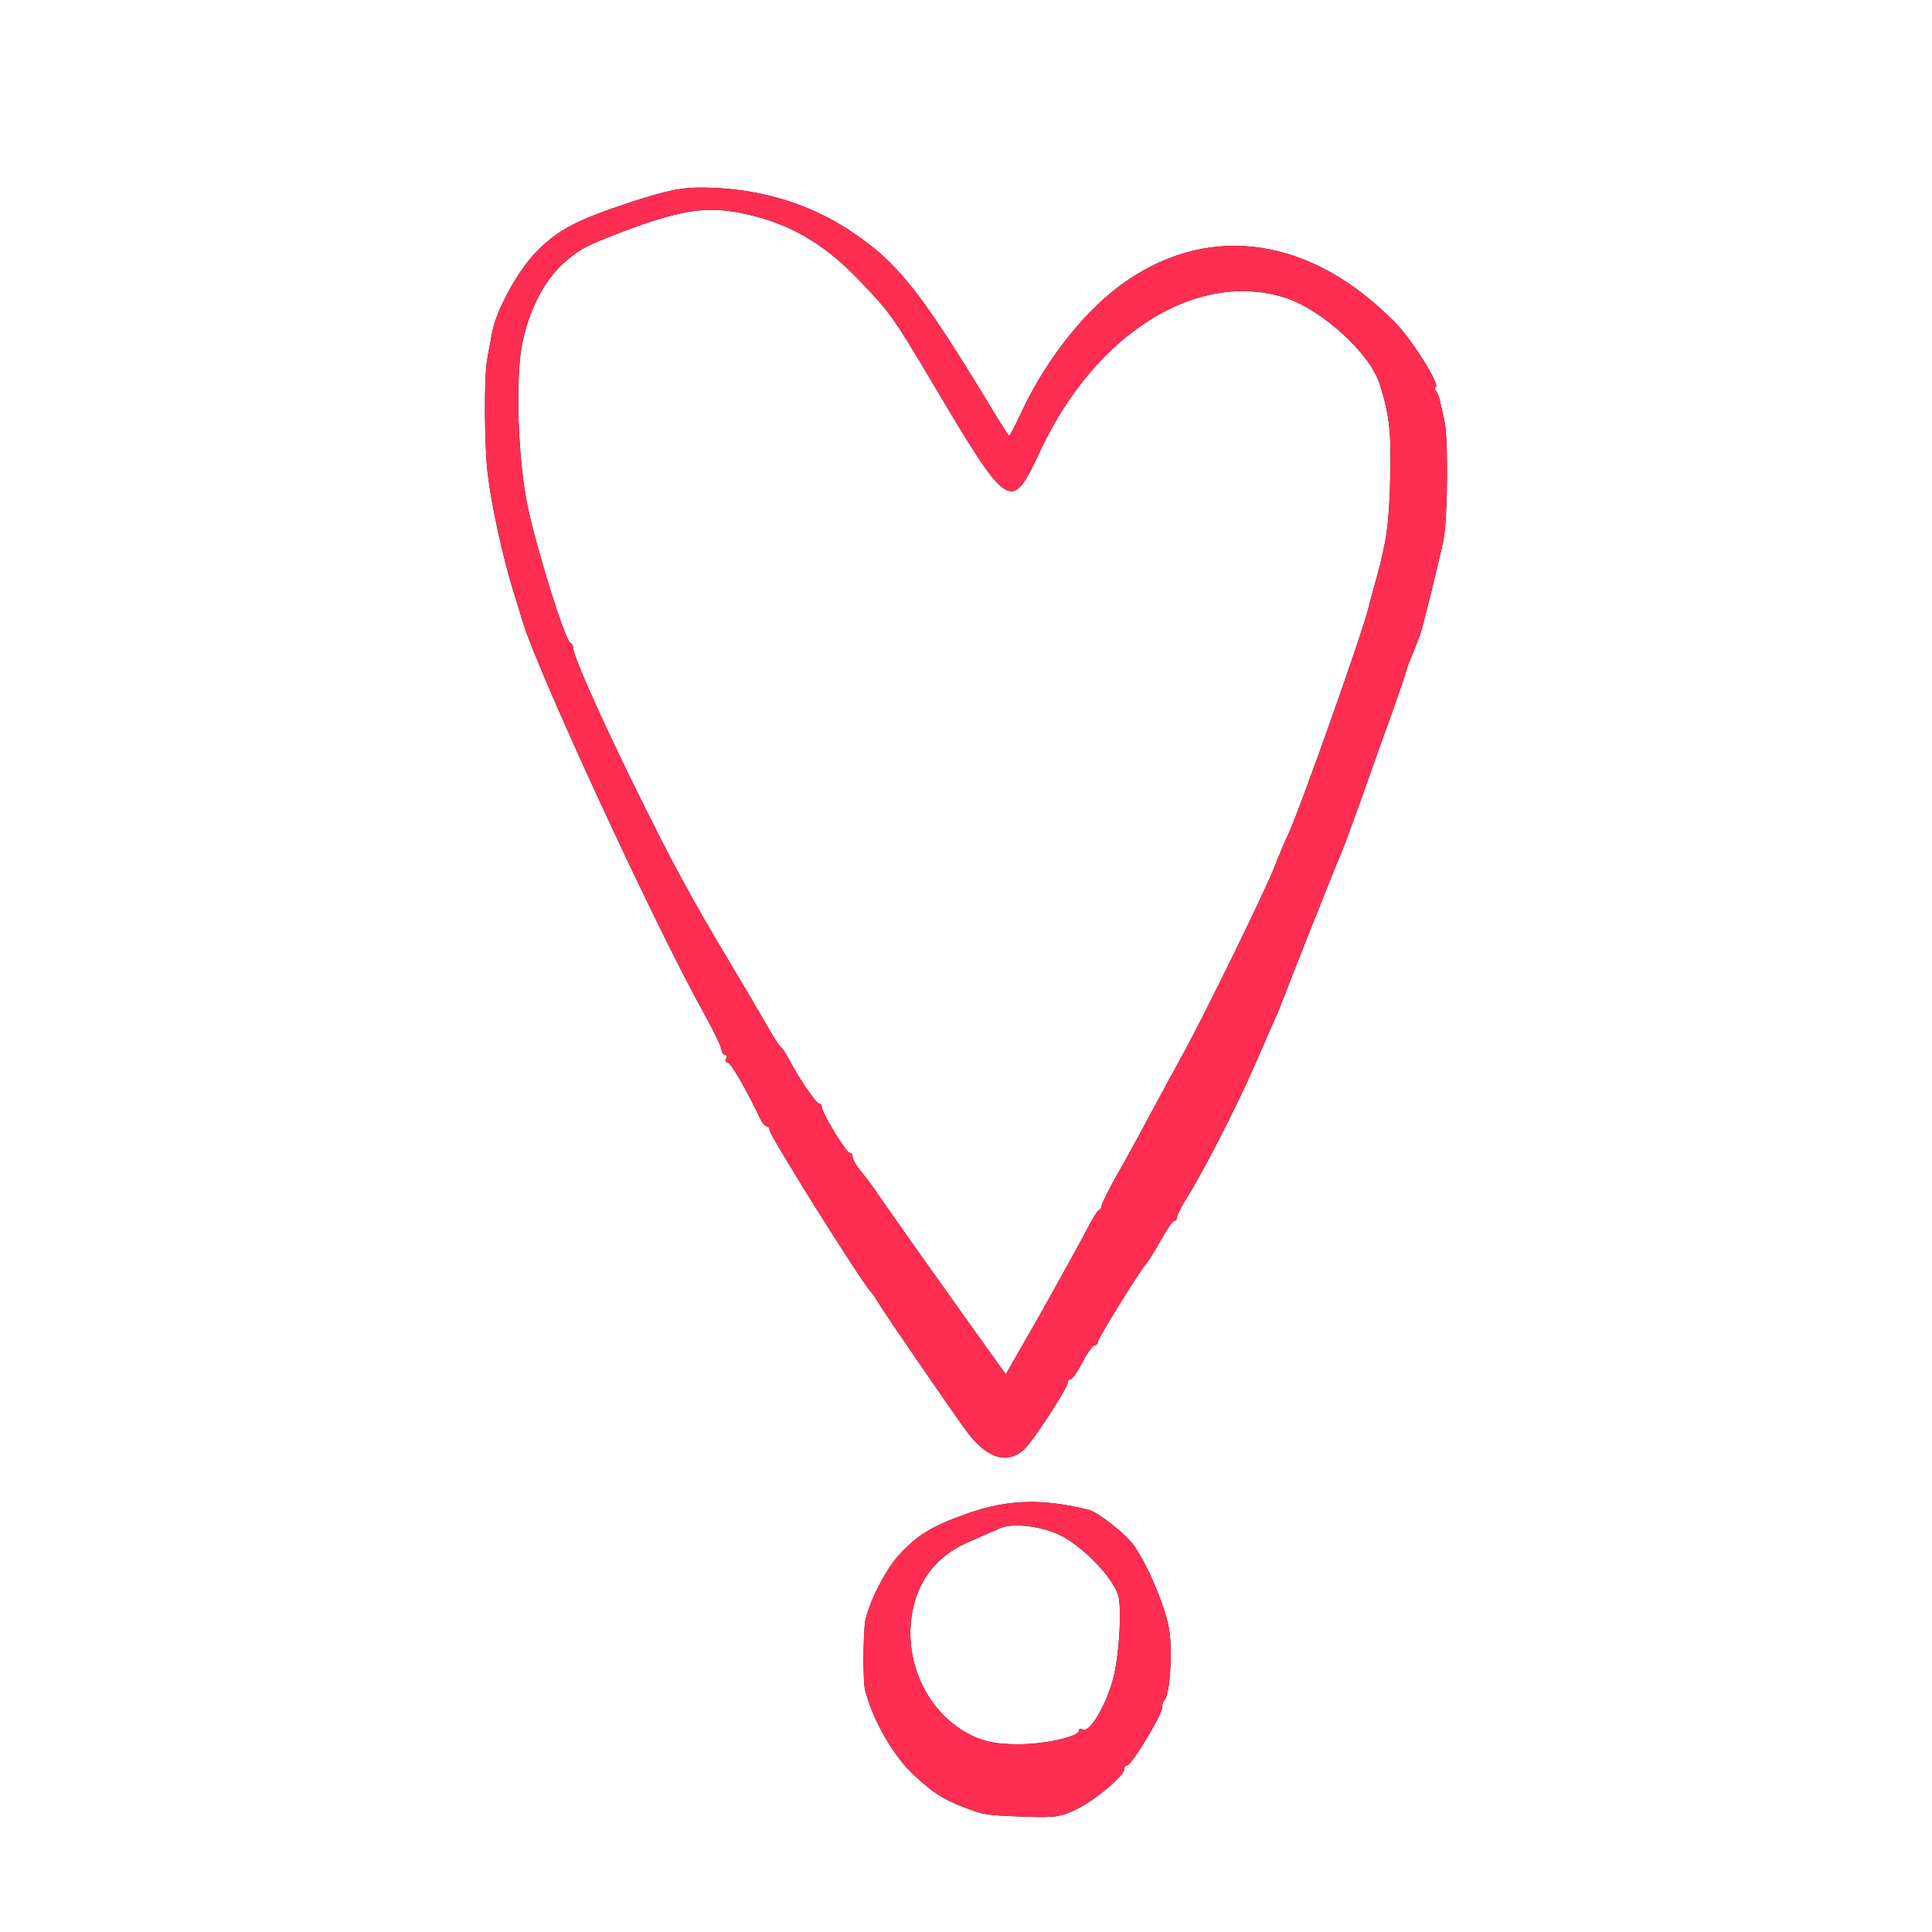
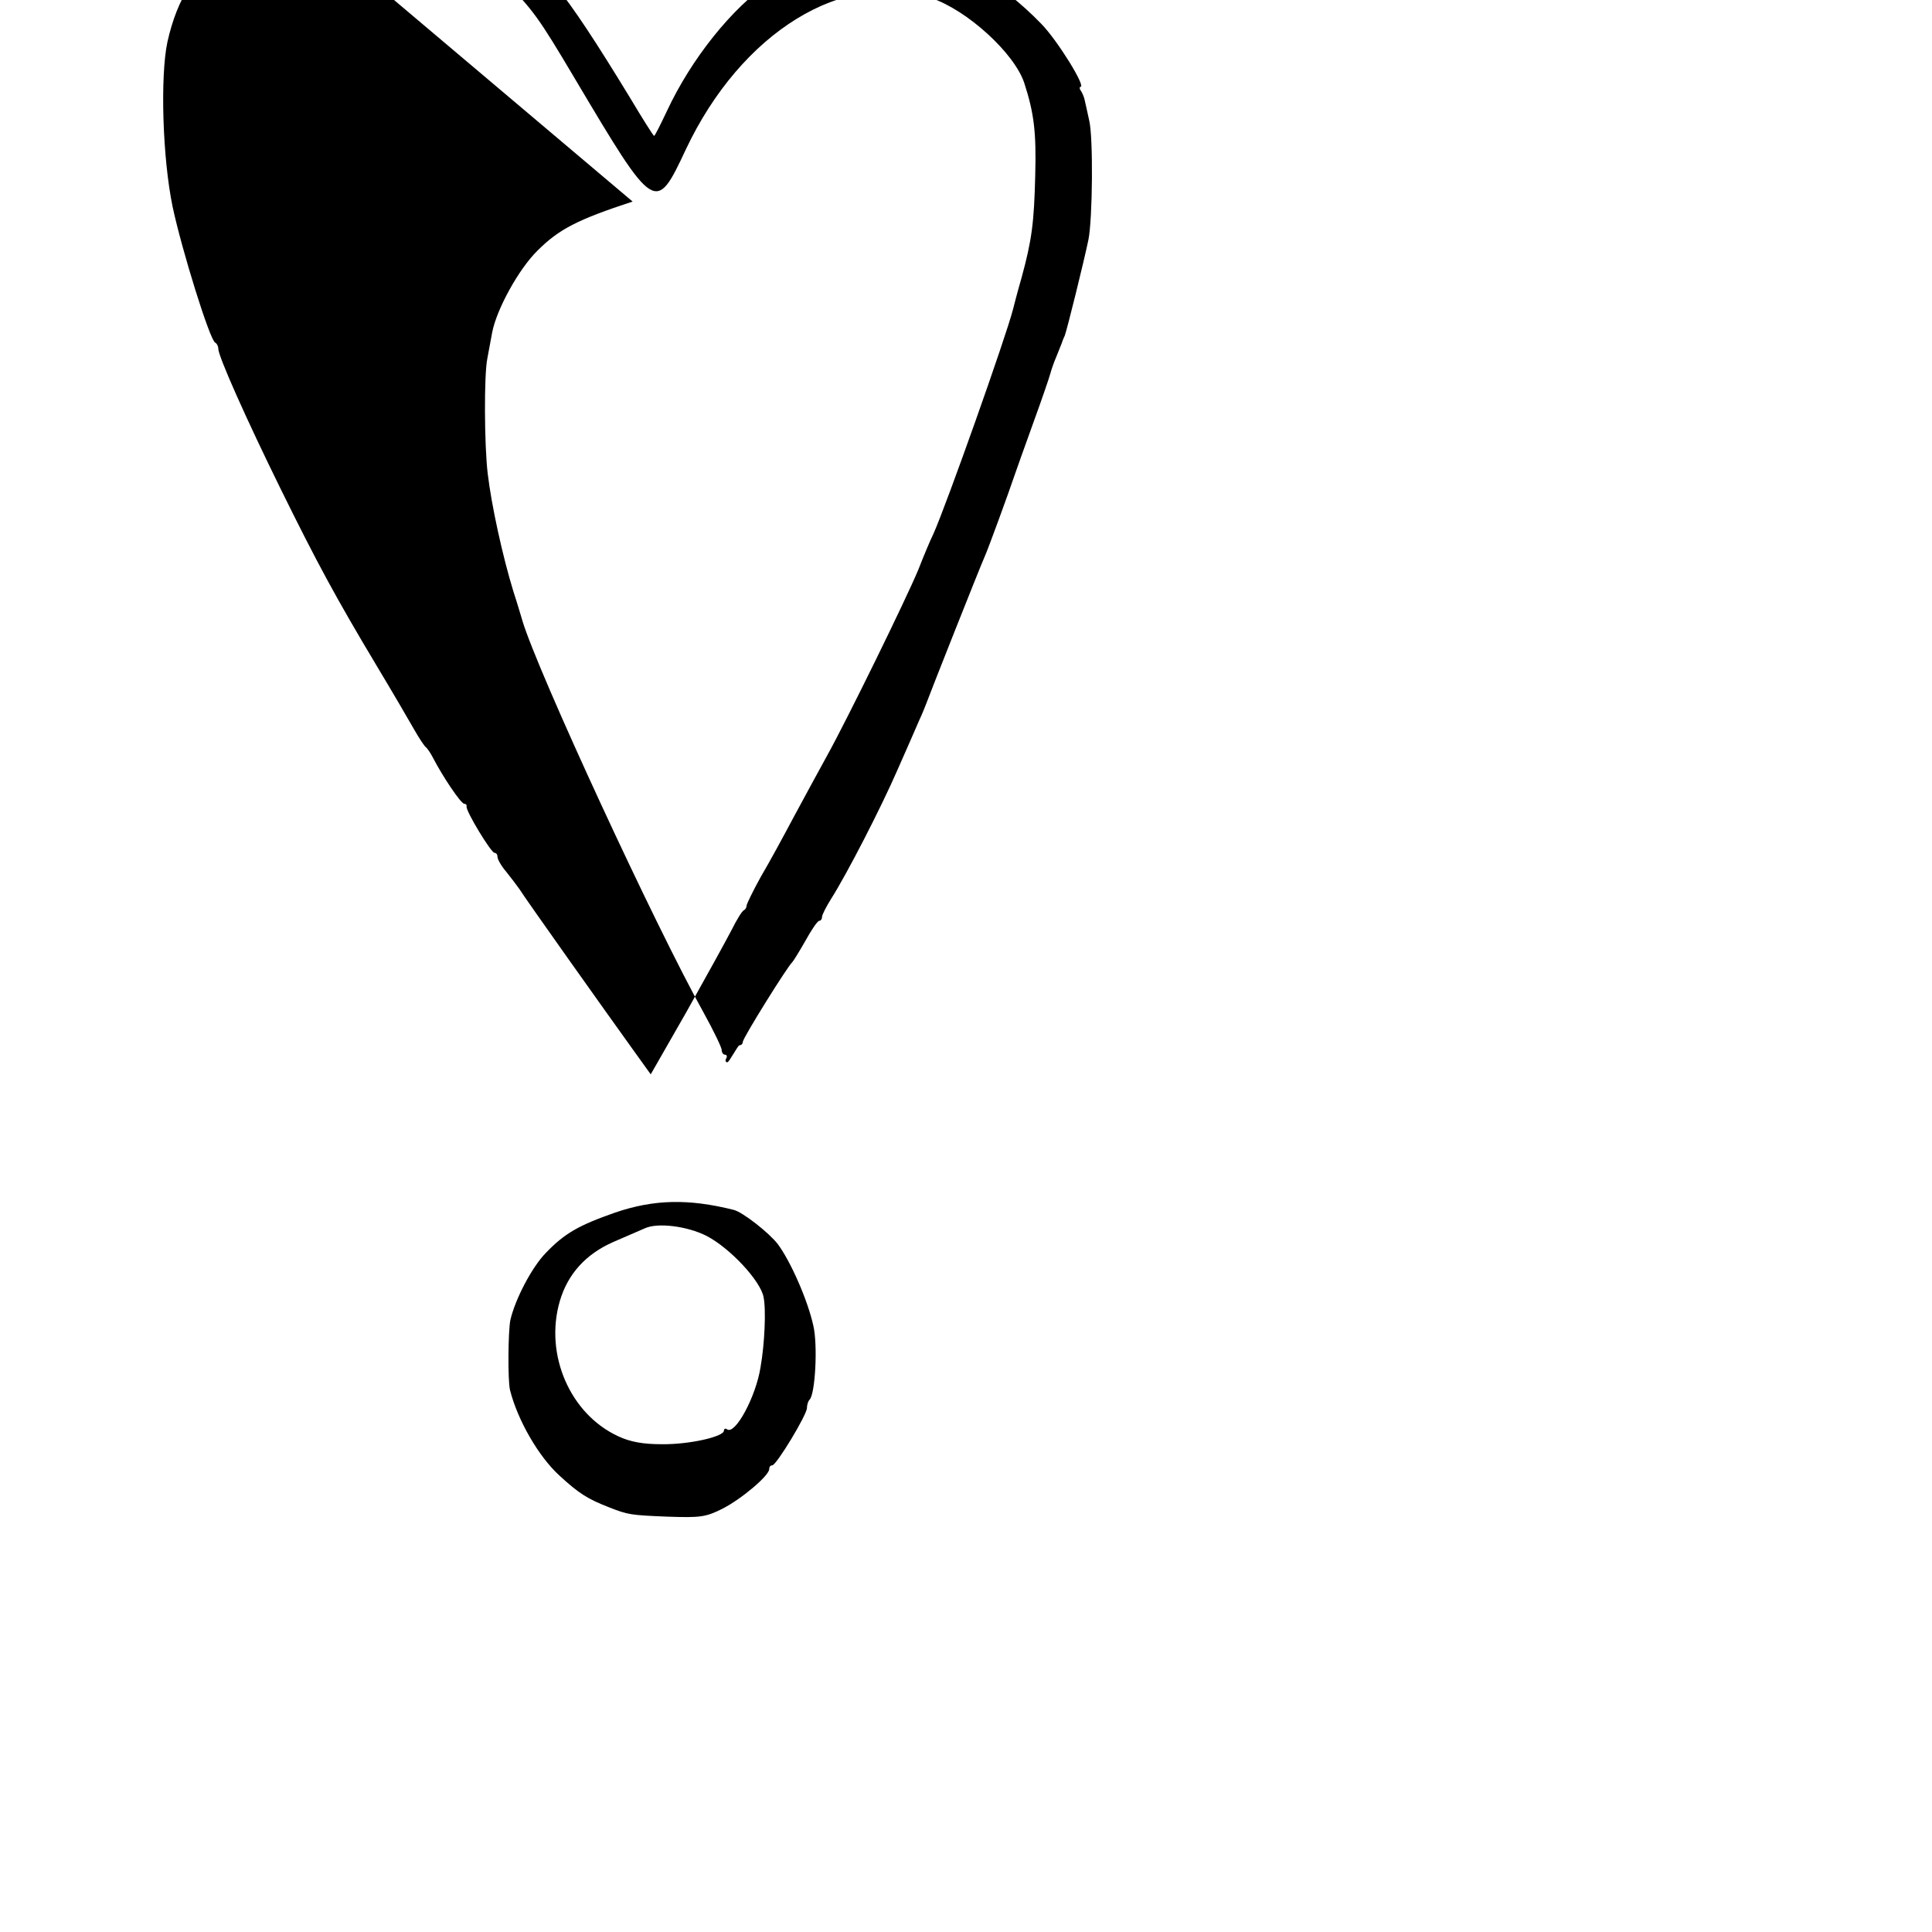
<svg xmlns="http://www.w3.org/2000/svg" width="512pt" height="512pt" viewBox="0 0 512 512">
-   <path style="fill:#000;fill-opacity:1;fill-rule:evenodd;opacity:1;stroke:none" d="M167.648 53.412c-14.6 4.8-19.5 7.3-25.2 13-5 4.9-10.8 15.5-12 21.6-.4 2.2-1 5.3-1.3 7-.9 4.4-.8 23 .1 30.5 1 8.5 4 22.1 6.8 31.2 1.3 4 2.3 7.5 2.4 7.8 4 13.4 35.2 80.9 48.1 104 2.6 4.7 4.7 9.1 4.7 9.7 0 .7.4 1.3.9 1.3s.6.5.3 1-.2 1 .3 1c.9 0 5 7.1 8.6 14.7.6 1.3 1.4 2.3 1.9 2.3.4 0 .7.4.7 1 0 1.4 24.8 41 27 43 .3.3 1 1.3 1.5 2.2 1.6 2.8 19.5 28.8 23.7 34.6 5.7 7.6 11.5 9.1 16 4 2.8-3.2 10.8-15.7 10.8-16.8 0-.6.3-1 .8-1 .4 0 1.8-2 3.1-4.5s2.8-4.5 3.2-4.5c.5 0 .9-.4.9-.9 0-1 11.9-20.1 13.1-21.1.3-.3 1.9-2.9 3.5-5.7 1.6-2.9 3.2-5.3 3.7-5.3.4 0 .7-.5.7-1 0-.6 1.1-2.7 2.4-4.8 4.2-6.6 13.3-24.3 17.6-34.2 2.3-5.2 4.9-11.1 5.7-13 .9-1.9 1.7-4 1.9-4.5.5-1.5 14.4-36.6 15.5-39 1-2.2 6.6-17.6 7.9-21.5.5-1.4 2.7-7.7 5-14s4.3-12.2 4.5-13 .9-2.9 1.6-4.5c.7-1.7 1.3-3.2 1.4-3.5s.4-1.2.8-2c.6-1.5 5.1-19.7 6.3-25.5 1.1-5.5 1.3-27.1.2-31.6-.5-2.4-1.1-4.9-1.2-5.4-.1-.6-.5-1.6-.9-2.3-.5-.6-.5-1.2-.2-1.2 1.5 0-6.1-12.3-10.4-16.7-22.1-22.8-48.8-27-71.6-11.3-10.4 7.1-21.1 20.5-27.6 34.4-1.7 3.6-3.2 6.6-3.4 6.6s-3.1-4.6-6.5-10.3c-17.7-29-23.5-36.1-36.3-44.5-10.9-7-23.8-10.8-37.8-11-6.1-.1-9.5.6-19.2 3.7m29.5 3.2c11.8 2.5 21 7.7 30.3 17.4 8.1 8.4 9.2 9.8 19.1 26.5 21.1 35.5 21.3 35.7 29.3 18.6 14.7-31.1 41.8-47.8 65.1-40.1 9.5 3.2 22 14.6 24.6 22.5 2.6 8 3.2 13.1 2.9 24.4-.3 12.6-.9 17.2-3.6 27.1-1.1 3.8-2.1 7.7-2.3 8.5-1.8 7.1-17.6 51.7-21.1 59.5-.8 1.6-2.6 5.9-4 9.5-3.2 7.7-18.8 39.6-24.3 49.5-2.1 3.8-6 11-8.7 16-2.6 4.9-6.5 12.1-8.7 15.8-2.1 3.8-3.8 7.3-3.8 7.7 0 .5-.3 1-.7 1.2-.5.2-1.9 2.5-3.3 5.3-1.4 2.7-6.8 12.5-11.9 21.6l-9.5 16.6-5.1-7.1c-6.4-8.9-28.1-39.4-29.7-42-.7-1-2.3-3.1-3.5-4.6-1.3-1.5-2.3-3.3-2.3-3.9s-.3-1.1-.8-1.1c-.9 0-7.7-11.2-7.4-12.3.1-.4-.2-.7-.6-.7-.9 0-5.7-7.2-8.2-12-.7-1.4-1.6-2.7-2-3s-1.8-2.4-3.1-4.7-5.8-10-10-17c-10.6-17.7-15.7-27.1-25.4-46.8-9.1-18.5-16.5-35.1-16.5-37.1 0-.7-.4-1.4-.8-1.6-1.4-.5-8.9-24.7-11.3-36-2.7-13-3.3-34.5-1.4-43.6 2.6-11.8 7.9-20 16-24.8 2.4-1.4 9.4-4.2 15.7-6.4 12.1-4.1 18-4.8 27-2.9m60 344.22c-9.7 3.4-13.4 5.5-18.4 10.7-3.7 3.8-8.1 12.2-9.4 17.8-.6 3.1-.7 15.9-.1 18.5 2 8 7.6 17.7 13.1 22.7 5.2 4.8 7.5 6.2 13.1 8.4 5.1 2 5.7 2.1 15.6 2.5 8.7.3 10.1.1 14.5-2.1 5.1-2.6 12.4-8.8 12.4-10.5 0-.6.3-1 .8-1 1.1 0 9.2-13.4 9.2-15.2 0-.8.3-1.8.7-2.2 1.5-1.5 2.2-14.4 1-19.6-1.5-6.8-6-17-9.4-21.6-2.3-3-9.3-8.5-11.7-9.1-12-3-21.1-2.8-31.4.7m24.2 6.2c6.2 3.2 14.3 11.9 15.1 16.2.7 3.3.3 12.4-.8 18.6-1.2 7.7-6.6 17.8-8.8 16.5-.5-.4-.9-.2-.9.3 0 1.6-9.2 3.7-16.5 3.6-4.9 0-8.3-.6-11.5-2.1-12.8-5.9-19.6-21.7-15.5-35.8 2.1-7.2 6.9-12.5 14.2-15.7 3.2-1.4 6.9-3 8.3-3.6 3.4-1.6 11.3-.6 16.4 2" />
-   <path style="fill:#ff2d52;fill-opacity:1;fill-rule:nonzero;opacity:1;stroke:none" d="M167.648 53.412c-14.6 4.8-19.5 7.3-25.2 13-5 4.9-10.8 15.5-12 21.6-.4 2.2-1 5.3-1.3 7-.9 4.4-.8 23 .1 30.5 1 8.5 4 22.1 6.8 31.2 1.3 4 2.3 7.5 2.4 7.8 4 13.4 35.2 80.9 48.1 104 2.6 4.7 4.7 9.1 4.7 9.7 0 .7.4 1.3.9 1.3s.6.5.3 1-.2 1 .3 1c.9 0 5 7.1 8.6 14.7.6 1.3 1.4 2.3 1.9 2.3.4 0 .7.4.7 1 0 1.4 24.8 41 27 43 .3.3 1 1.3 1.5 2.2 1.6 2.8 19.5 28.8 23.7 34.6 5.7 7.6 11.5 9.1 16 4 2.8-3.2 10.8-15.7 10.8-16.8 0-.6.3-1 .8-1 .4 0 1.8-2 3.1-4.5s2.8-4.5 3.2-4.5c.5 0 .9-.4.9-.9 0-1 11.9-20.1 13.1-21.1.3-.3 1.9-2.9 3.5-5.7 1.6-2.9 3.2-5.3 3.7-5.3.4 0 .7-.5.7-1 0-.6 1.1-2.7 2.4-4.8 4.2-6.6 13.3-24.3 17.6-34.2 2.3-5.2 4.9-11.1 5.7-13 .9-1.9 1.7-4 1.9-4.5.5-1.5 14.4-36.6 15.5-39 1-2.2 6.6-17.6 7.9-21.5.5-1.4 2.7-7.7 5-14s4.3-12.2 4.5-13 .9-2.9 1.6-4.5c.7-1.7 1.3-3.2 1.4-3.5s.4-1.2.8-2c.6-1.5 5.1-19.7 6.3-25.5 1.1-5.5 1.3-27.1.2-31.6-.5-2.4-1.1-4.9-1.2-5.4-.1-.6-.5-1.6-.9-2.3-.5-.6-.5-1.2-.2-1.2 1.5 0-6.1-12.3-10.4-16.7-22.1-22.8-48.8-27-71.6-11.3-10.4 7.1-21.1 20.5-27.6 34.4-1.7 3.6-3.2 6.6-3.4 6.6s-3.1-4.6-6.5-10.3c-17.7-29-23.5-36.1-36.3-44.5-10.9-7-23.8-10.8-37.8-11-6.1-.1-9.5.6-19.2 3.7m29.5 3.2c11.8 2.5 21 7.7 30.3 17.4 8.1 8.4 9.2 9.8 19.1 26.5 21.1 35.5 21.3 35.7 29.3 18.6 14.7-31.1 41.8-47.8 65.1-40.1 9.5 3.2 22 14.6 24.6 22.5 2.6 8 3.2 13.1 2.9 24.4-.3 12.6-.9 17.2-3.6 27.1-1.1 3.8-2.1 7.7-2.3 8.5-1.8 7.1-17.6 51.7-21.1 59.5-.8 1.6-2.6 5.9-4 9.5-3.2 7.7-18.8 39.6-24.3 49.5-2.1 3.8-6 11-8.7 16-2.6 4.9-6.5 12.1-8.7 15.8-2.1 3.8-3.8 7.3-3.8 7.7 0 .5-.3 1-.7 1.2-.5.2-1.9 2.5-3.3 5.3-1.4 2.7-6.8 12.5-11.9 21.6l-9.5 16.6-5.1-7.1c-6.4-8.9-28.1-39.4-29.7-42-.7-1-2.3-3.1-3.5-4.6-1.3-1.5-2.3-3.3-2.3-3.9s-.3-1.1-.8-1.1c-.9 0-7.7-11.2-7.4-12.3.1-.4-.2-.7-.6-.7-.9 0-5.7-7.2-8.2-12-.7-1.4-1.6-2.7-2-3s-1.8-2.4-3.1-4.7-5.8-10-10-17c-10.6-17.7-15.7-27.1-25.4-46.8-9.1-18.5-16.5-35.1-16.5-37.1 0-.7-.4-1.4-.8-1.6-1.4-.5-8.9-24.7-11.3-36-2.7-13-3.3-34.5-1.4-43.6 2.6-11.8 7.9-20 16-24.8 2.4-1.4 9.4-4.2 15.7-6.4 12.1-4.1 18-4.8 27-2.9m60 344.22c-9.7 3.4-13.4 5.5-18.4 10.7-3.7 3.8-8.1 12.2-9.4 17.8-.6 3.1-.7 15.9-.1 18.5 2 8 7.6 17.7 13.1 22.7 5.2 4.8 7.5 6.2 13.1 8.4 5.1 2 5.7 2.1 15.6 2.5 8.7.3 10.1.1 14.5-2.1 5.1-2.6 12.4-8.8 12.4-10.5 0-.6.3-1 .8-1 1.1 0 9.2-13.4 9.2-15.2 0-.8.3-1.8.7-2.2 1.5-1.5 2.2-14.4 1-19.6-1.5-6.8-6-17-9.4-21.6-2.3-3-9.3-8.5-11.7-9.1-12-3-21.1-2.8-31.4.7m24.2 6.2c6.2 3.2 14.3 11.9 15.1 16.2.7 3.3.3 12.4-.8 18.6-1.2 7.7-6.6 17.8-8.8 16.5-.5-.4-.9-.2-.9.3 0 1.6-9.2 3.7-16.5 3.6-4.9 0-8.3-.6-11.5-2.1-12.8-5.9-19.6-21.7-15.5-35.8 2.1-7.2 6.9-12.5 14.2-15.7 3.2-1.4 6.9-3 8.3-3.6 3.4-1.6 11.3-.6 16.4 2" />
+   <path style="fill:#000;fill-opacity:1;fill-rule:evenodd;opacity:1;stroke:none" d="M167.648 53.412c-14.6 4.8-19.5 7.3-25.2 13-5 4.9-10.8 15.5-12 21.6-.4 2.2-1 5.3-1.3 7-.9 4.4-.8 23 .1 30.5 1 8.5 4 22.1 6.8 31.2 1.3 4 2.3 7.5 2.4 7.8 4 13.4 35.2 80.9 48.1 104 2.6 4.7 4.7 9.1 4.7 9.7 0 .7.4 1.3.9 1.3s.6.5.3 1-.2 1 .3 1s2.8-4.5 3.2-4.5c.5 0 .9-.4.9-.9 0-1 11.9-20.1 13.1-21.1.3-.3 1.9-2.9 3.5-5.7 1.6-2.9 3.2-5.3 3.7-5.3.4 0 .7-.5.7-1 0-.6 1.1-2.7 2.4-4.8 4.2-6.6 13.3-24.3 17.6-34.2 2.3-5.2 4.9-11.1 5.7-13 .9-1.9 1.7-4 1.9-4.5.5-1.5 14.4-36.6 15.5-39 1-2.2 6.6-17.6 7.9-21.5.5-1.4 2.7-7.7 5-14s4.3-12.2 4.5-13 .9-2.9 1.6-4.5c.7-1.7 1.3-3.2 1.4-3.5s.4-1.2.8-2c.6-1.5 5.1-19.7 6.3-25.5 1.1-5.5 1.3-27.1.2-31.6-.5-2.4-1.1-4.9-1.2-5.4-.1-.6-.5-1.6-.9-2.3-.5-.6-.5-1.2-.2-1.2 1.5 0-6.1-12.3-10.4-16.7-22.1-22.8-48.8-27-71.6-11.3-10.4 7.1-21.1 20.5-27.6 34.4-1.7 3.6-3.2 6.6-3.4 6.6s-3.1-4.6-6.5-10.3c-17.7-29-23.5-36.1-36.3-44.5-10.9-7-23.8-10.8-37.8-11-6.1-.1-9.5.6-19.2 3.7m29.5 3.2c11.8 2.5 21 7.7 30.3 17.4 8.1 8.4 9.2 9.8 19.1 26.5 21.1 35.5 21.3 35.7 29.3 18.6 14.7-31.1 41.8-47.8 65.1-40.1 9.5 3.2 22 14.6 24.6 22.5 2.6 8 3.2 13.1 2.9 24.4-.3 12.6-.9 17.2-3.6 27.1-1.1 3.8-2.1 7.7-2.3 8.5-1.8 7.1-17.6 51.7-21.1 59.5-.8 1.6-2.6 5.9-4 9.5-3.2 7.7-18.8 39.6-24.3 49.5-2.1 3.8-6 11-8.7 16-2.6 4.9-6.5 12.1-8.7 15.8-2.1 3.8-3.8 7.3-3.8 7.7 0 .5-.3 1-.7 1.2-.5.2-1.9 2.5-3.3 5.3-1.4 2.7-6.8 12.5-11.9 21.6l-9.5 16.6-5.1-7.1c-6.4-8.9-28.1-39.4-29.7-42-.7-1-2.3-3.1-3.5-4.6-1.3-1.5-2.3-3.3-2.3-3.9s-.3-1.1-.8-1.1c-.9 0-7.7-11.2-7.4-12.3.1-.4-.2-.7-.6-.7-.9 0-5.7-7.2-8.2-12-.7-1.4-1.6-2.7-2-3s-1.8-2.4-3.1-4.7-5.8-10-10-17c-10.6-17.7-15.7-27.1-25.4-46.8-9.1-18.5-16.5-35.1-16.5-37.1 0-.7-.4-1.4-.8-1.6-1.4-.5-8.9-24.7-11.3-36-2.7-13-3.3-34.5-1.4-43.6 2.6-11.8 7.9-20 16-24.8 2.4-1.4 9.4-4.2 15.7-6.4 12.1-4.1 18-4.8 27-2.9m60 344.22c-9.7 3.4-13.4 5.5-18.4 10.7-3.7 3.8-8.1 12.2-9.4 17.8-.6 3.1-.7 15.9-.1 18.5 2 8 7.6 17.7 13.1 22.7 5.2 4.8 7.5 6.2 13.1 8.4 5.1 2 5.7 2.1 15.6 2.5 8.7.3 10.1.1 14.5-2.1 5.1-2.6 12.4-8.8 12.4-10.5 0-.6.3-1 .8-1 1.1 0 9.2-13.4 9.2-15.2 0-.8.3-1.8.7-2.2 1.5-1.5 2.2-14.4 1-19.6-1.5-6.8-6-17-9.4-21.6-2.3-3-9.3-8.5-11.7-9.1-12-3-21.1-2.8-31.4.7m24.2 6.2c6.2 3.2 14.3 11.9 15.1 16.2.7 3.3.3 12.4-.8 18.6-1.2 7.7-6.6 17.8-8.8 16.5-.5-.4-.9-.2-.9.3 0 1.6-9.2 3.7-16.5 3.6-4.9 0-8.3-.6-11.5-2.1-12.8-5.9-19.6-21.7-15.5-35.8 2.1-7.2 6.9-12.5 14.2-15.7 3.2-1.4 6.9-3 8.3-3.6 3.4-1.6 11.3-.6 16.4 2" />
</svg>